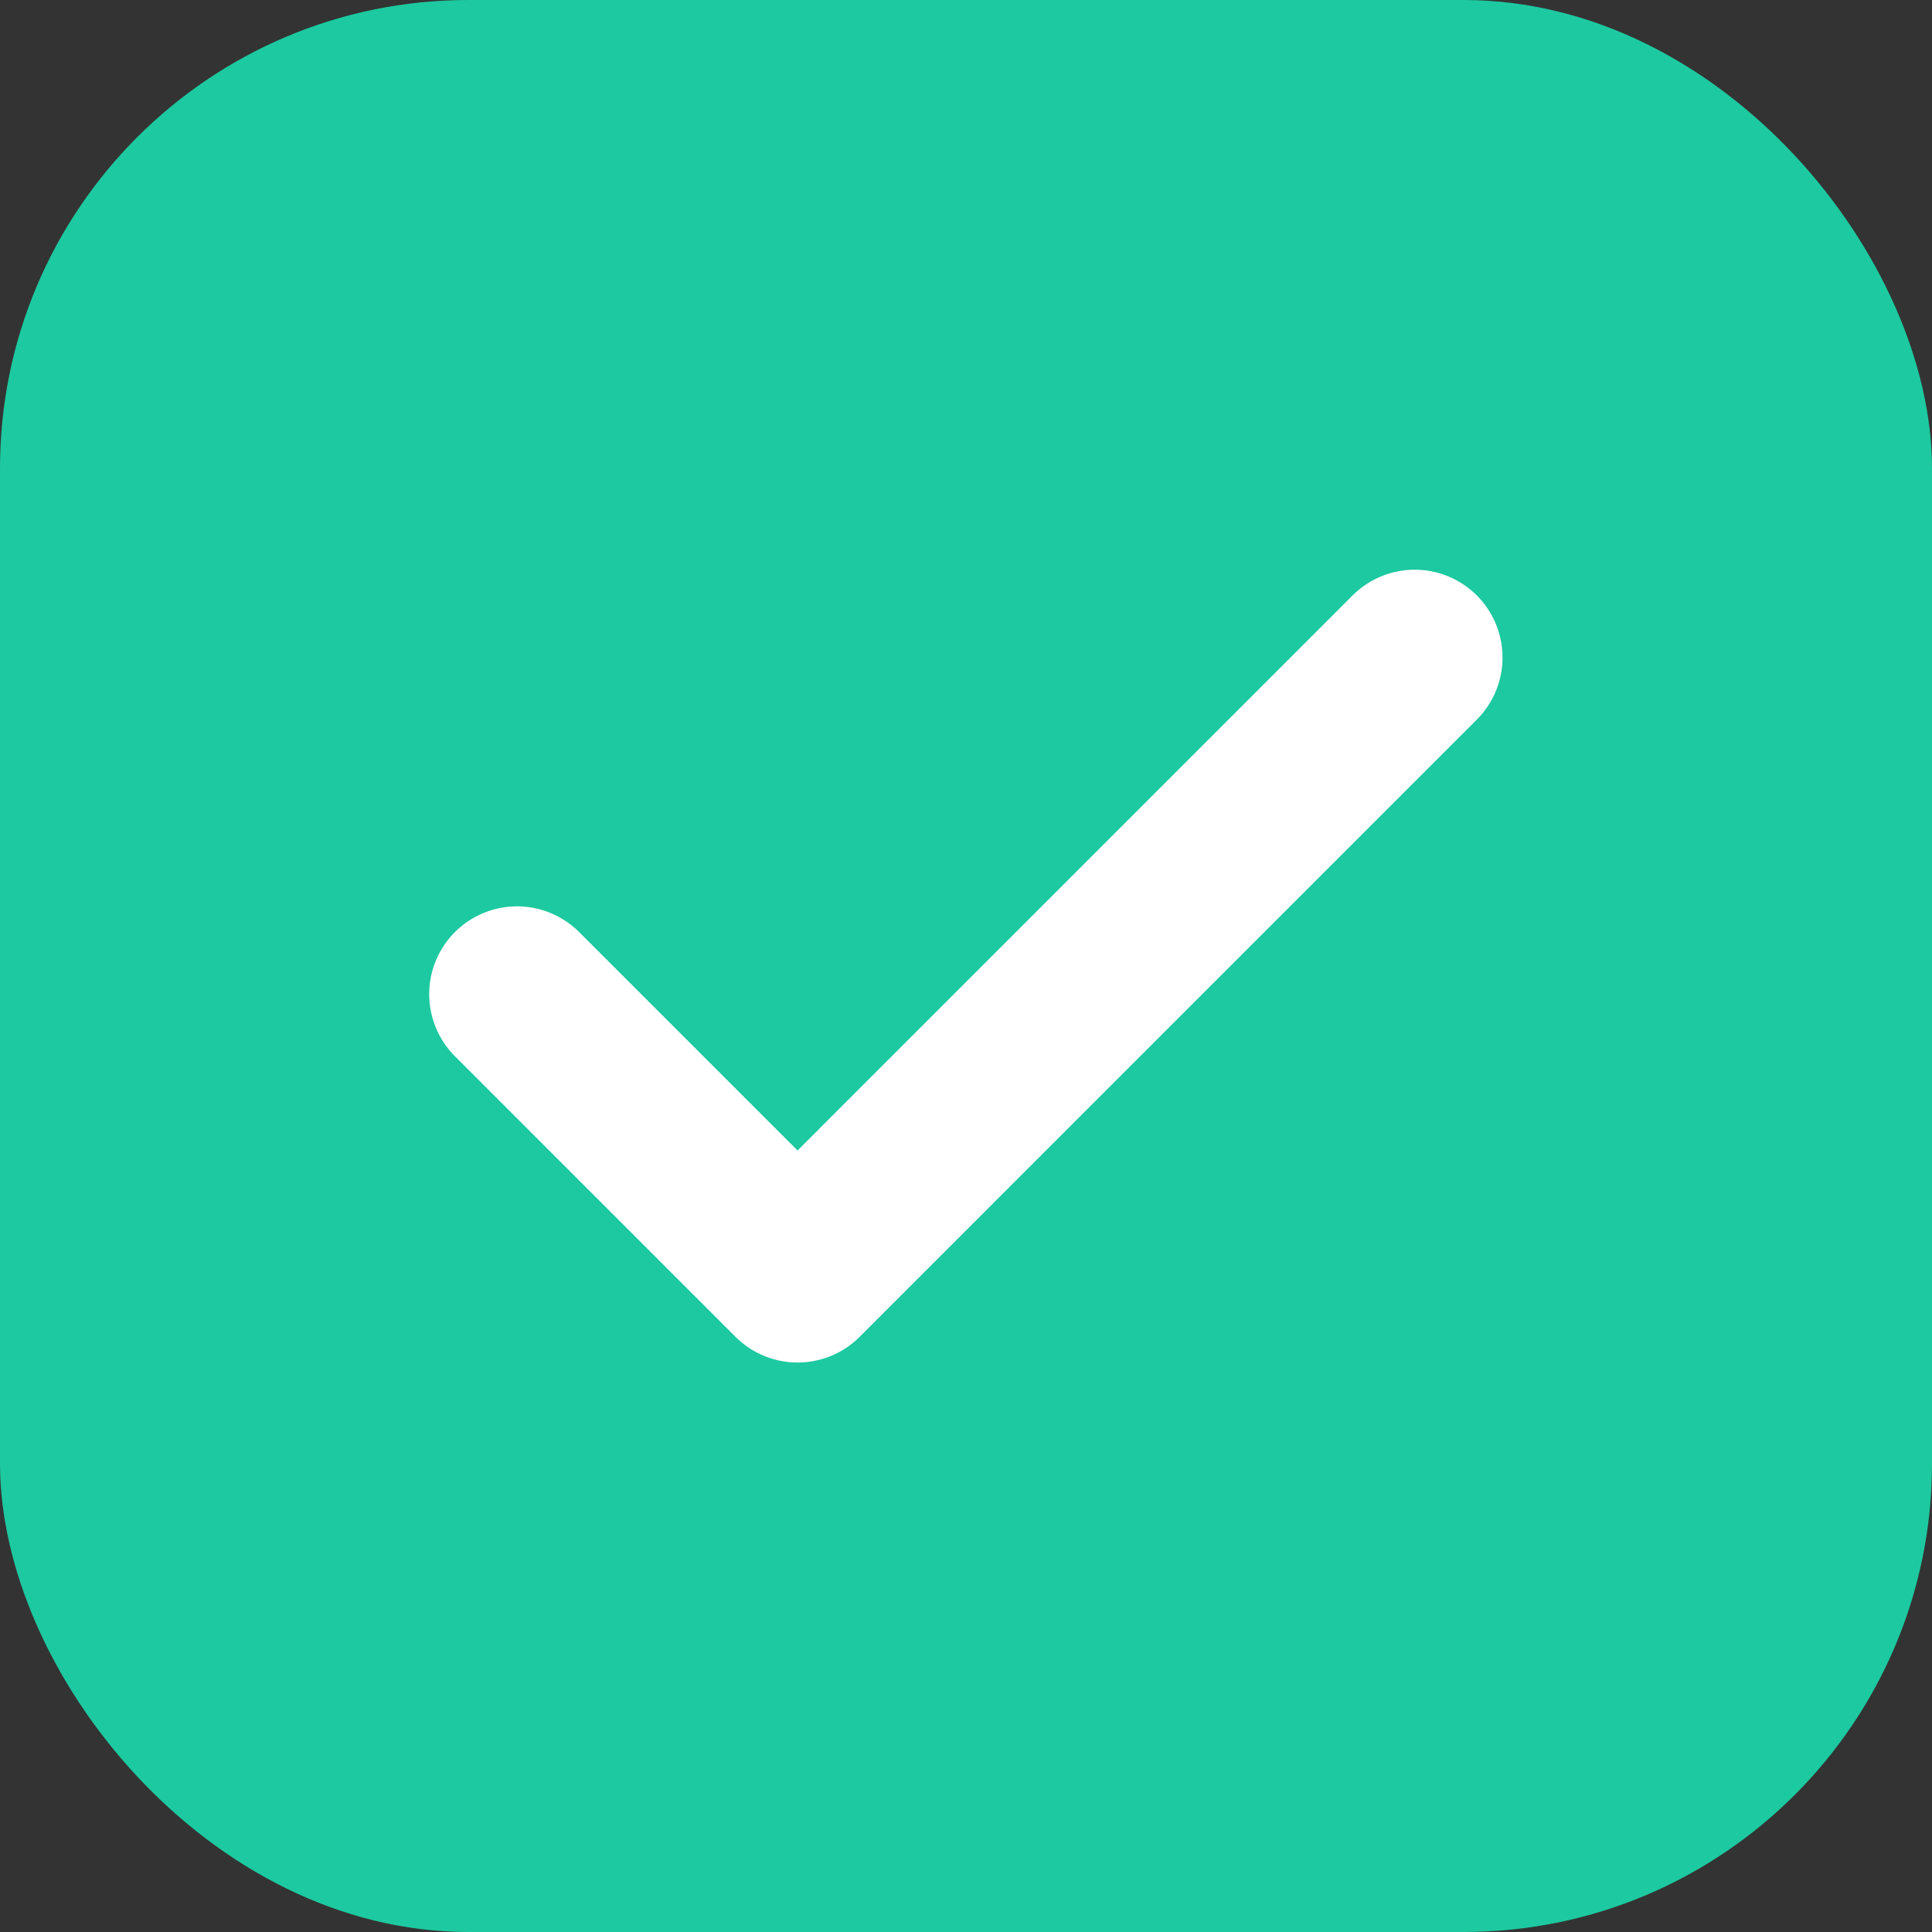
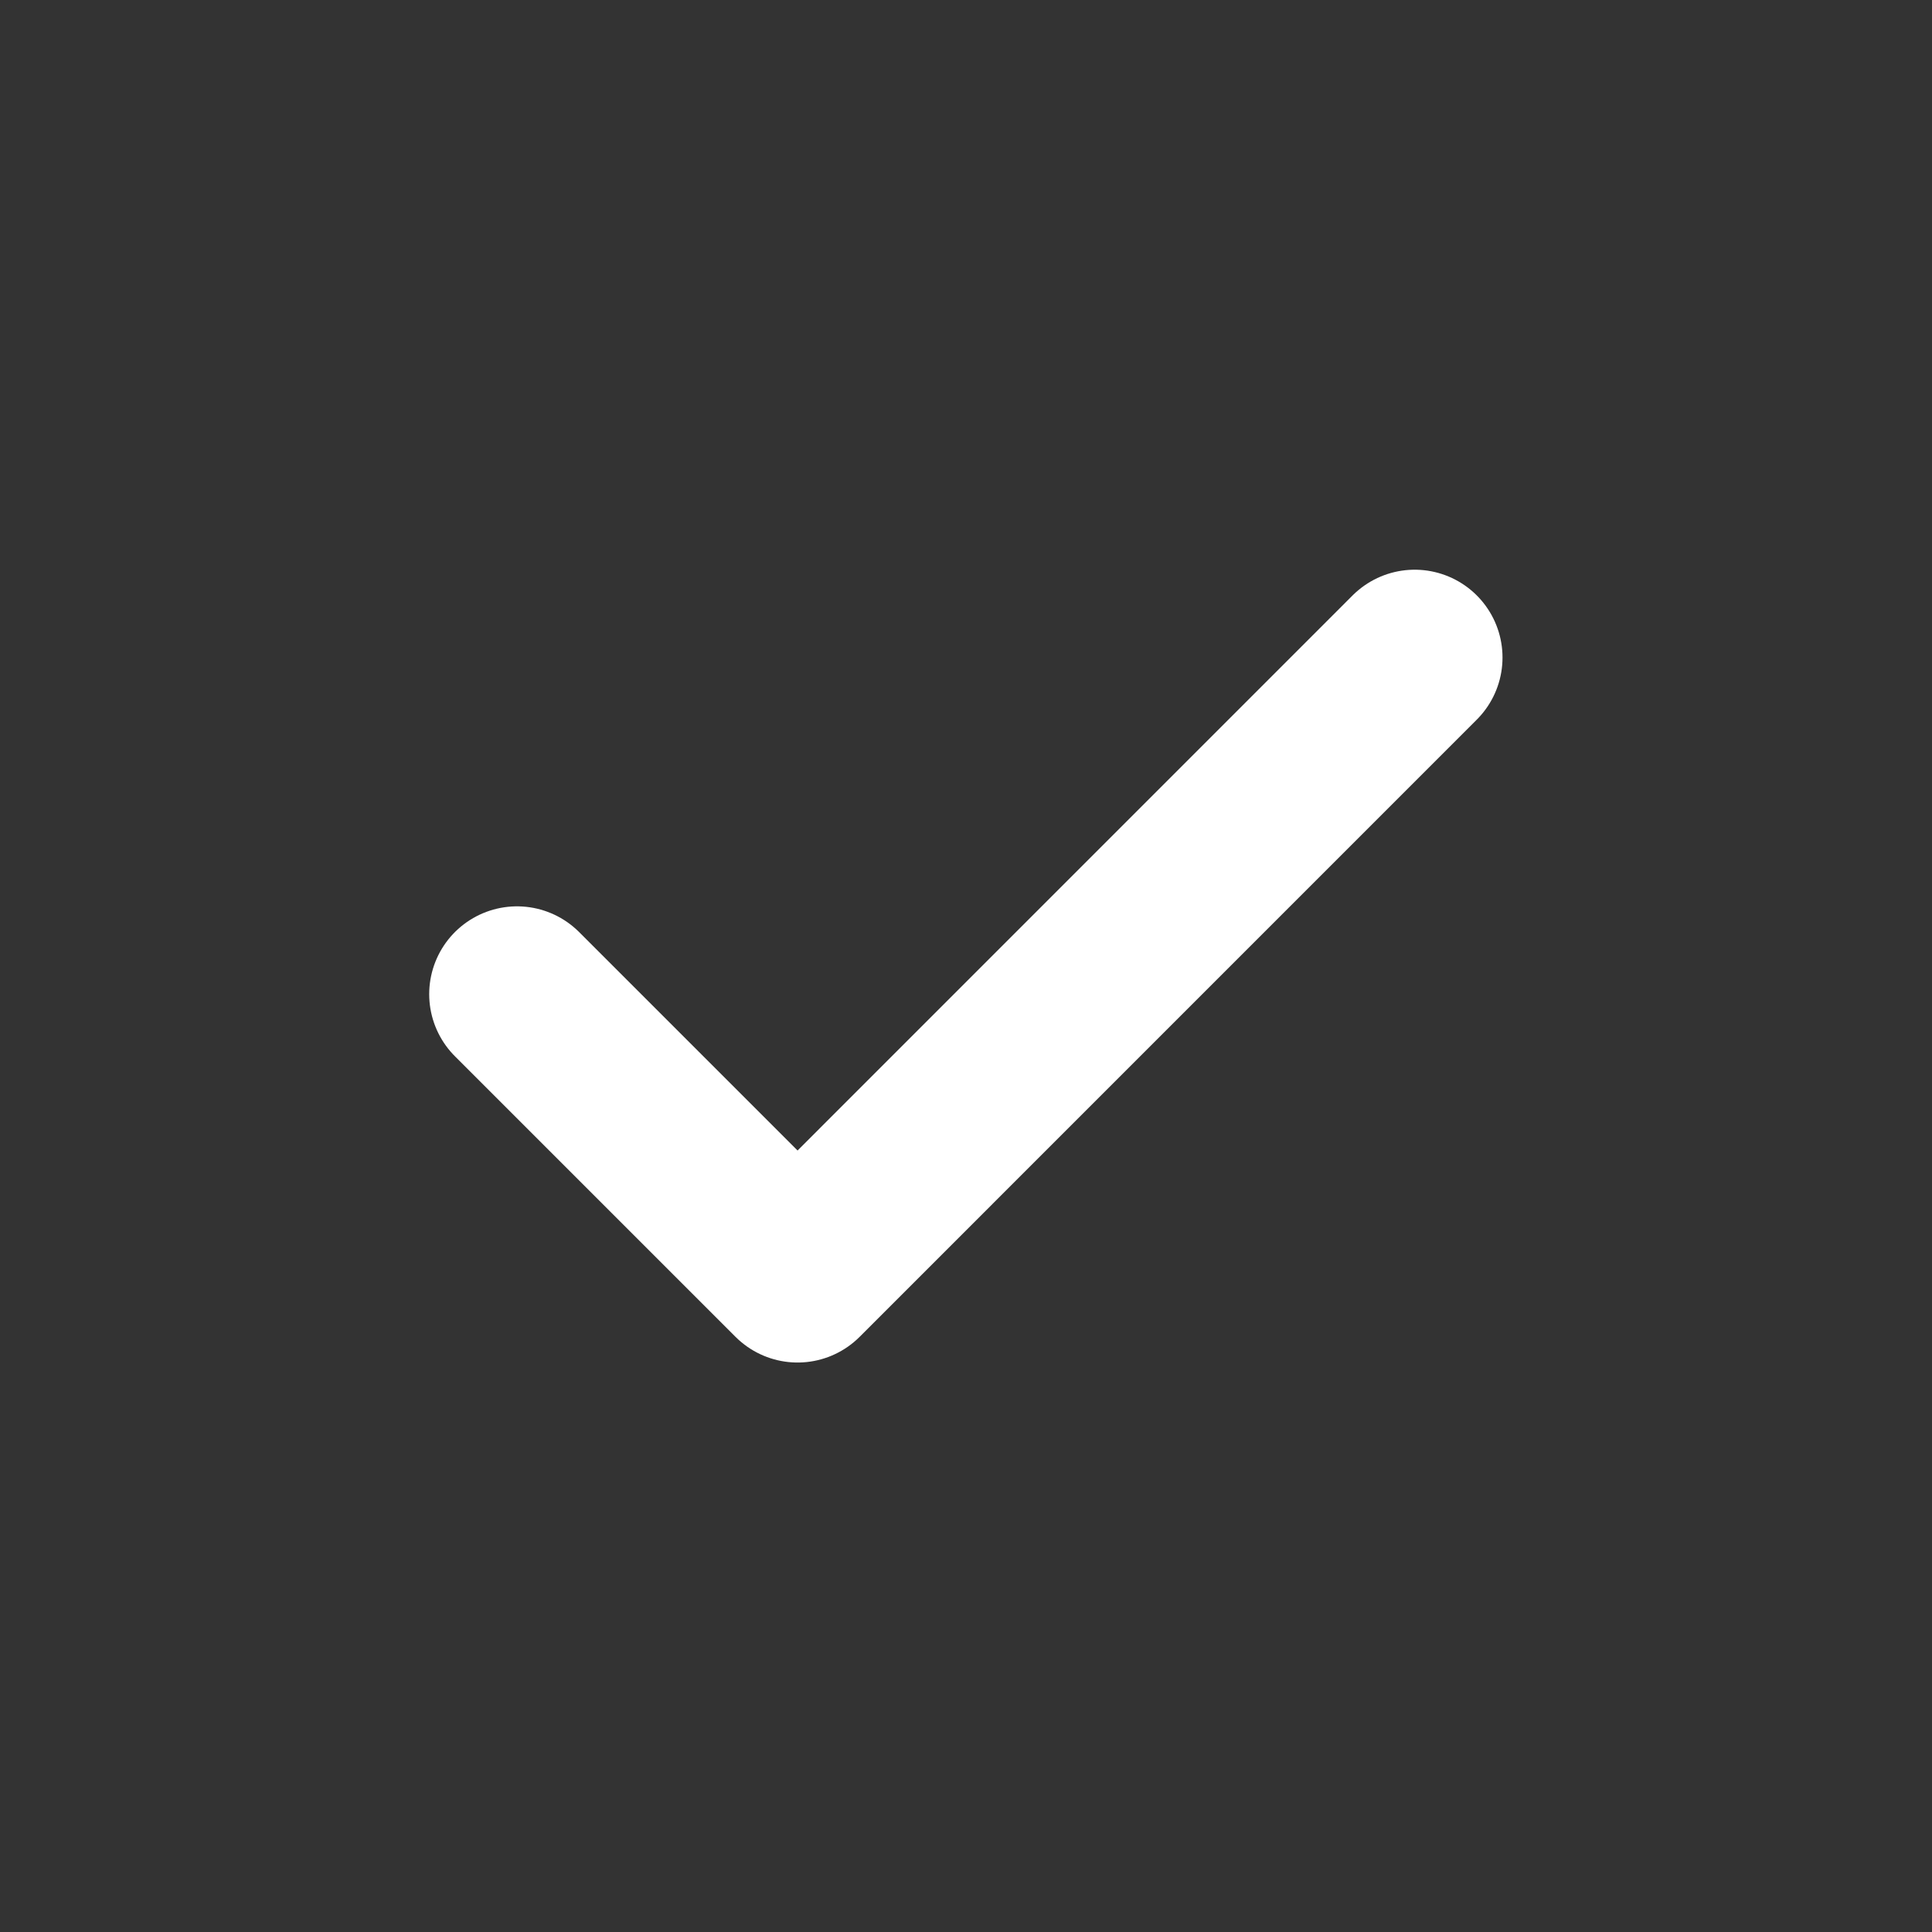
<svg xmlns="http://www.w3.org/2000/svg" width="33" height="33" viewBox="0 0 33 33" fill="none">
  <rect x="0" y="0" width="33" height="33" fill="#333333" stroke="none" />
-   <rect width="33" height="33" rx="8" fill="#1DC9A0" />
  <path d="M24.164 11.231L13.623 21.773L8.831 16.981" stroke="white" stroke-width="3" stroke-linecap="round" stroke-linejoin="round" />
</svg>